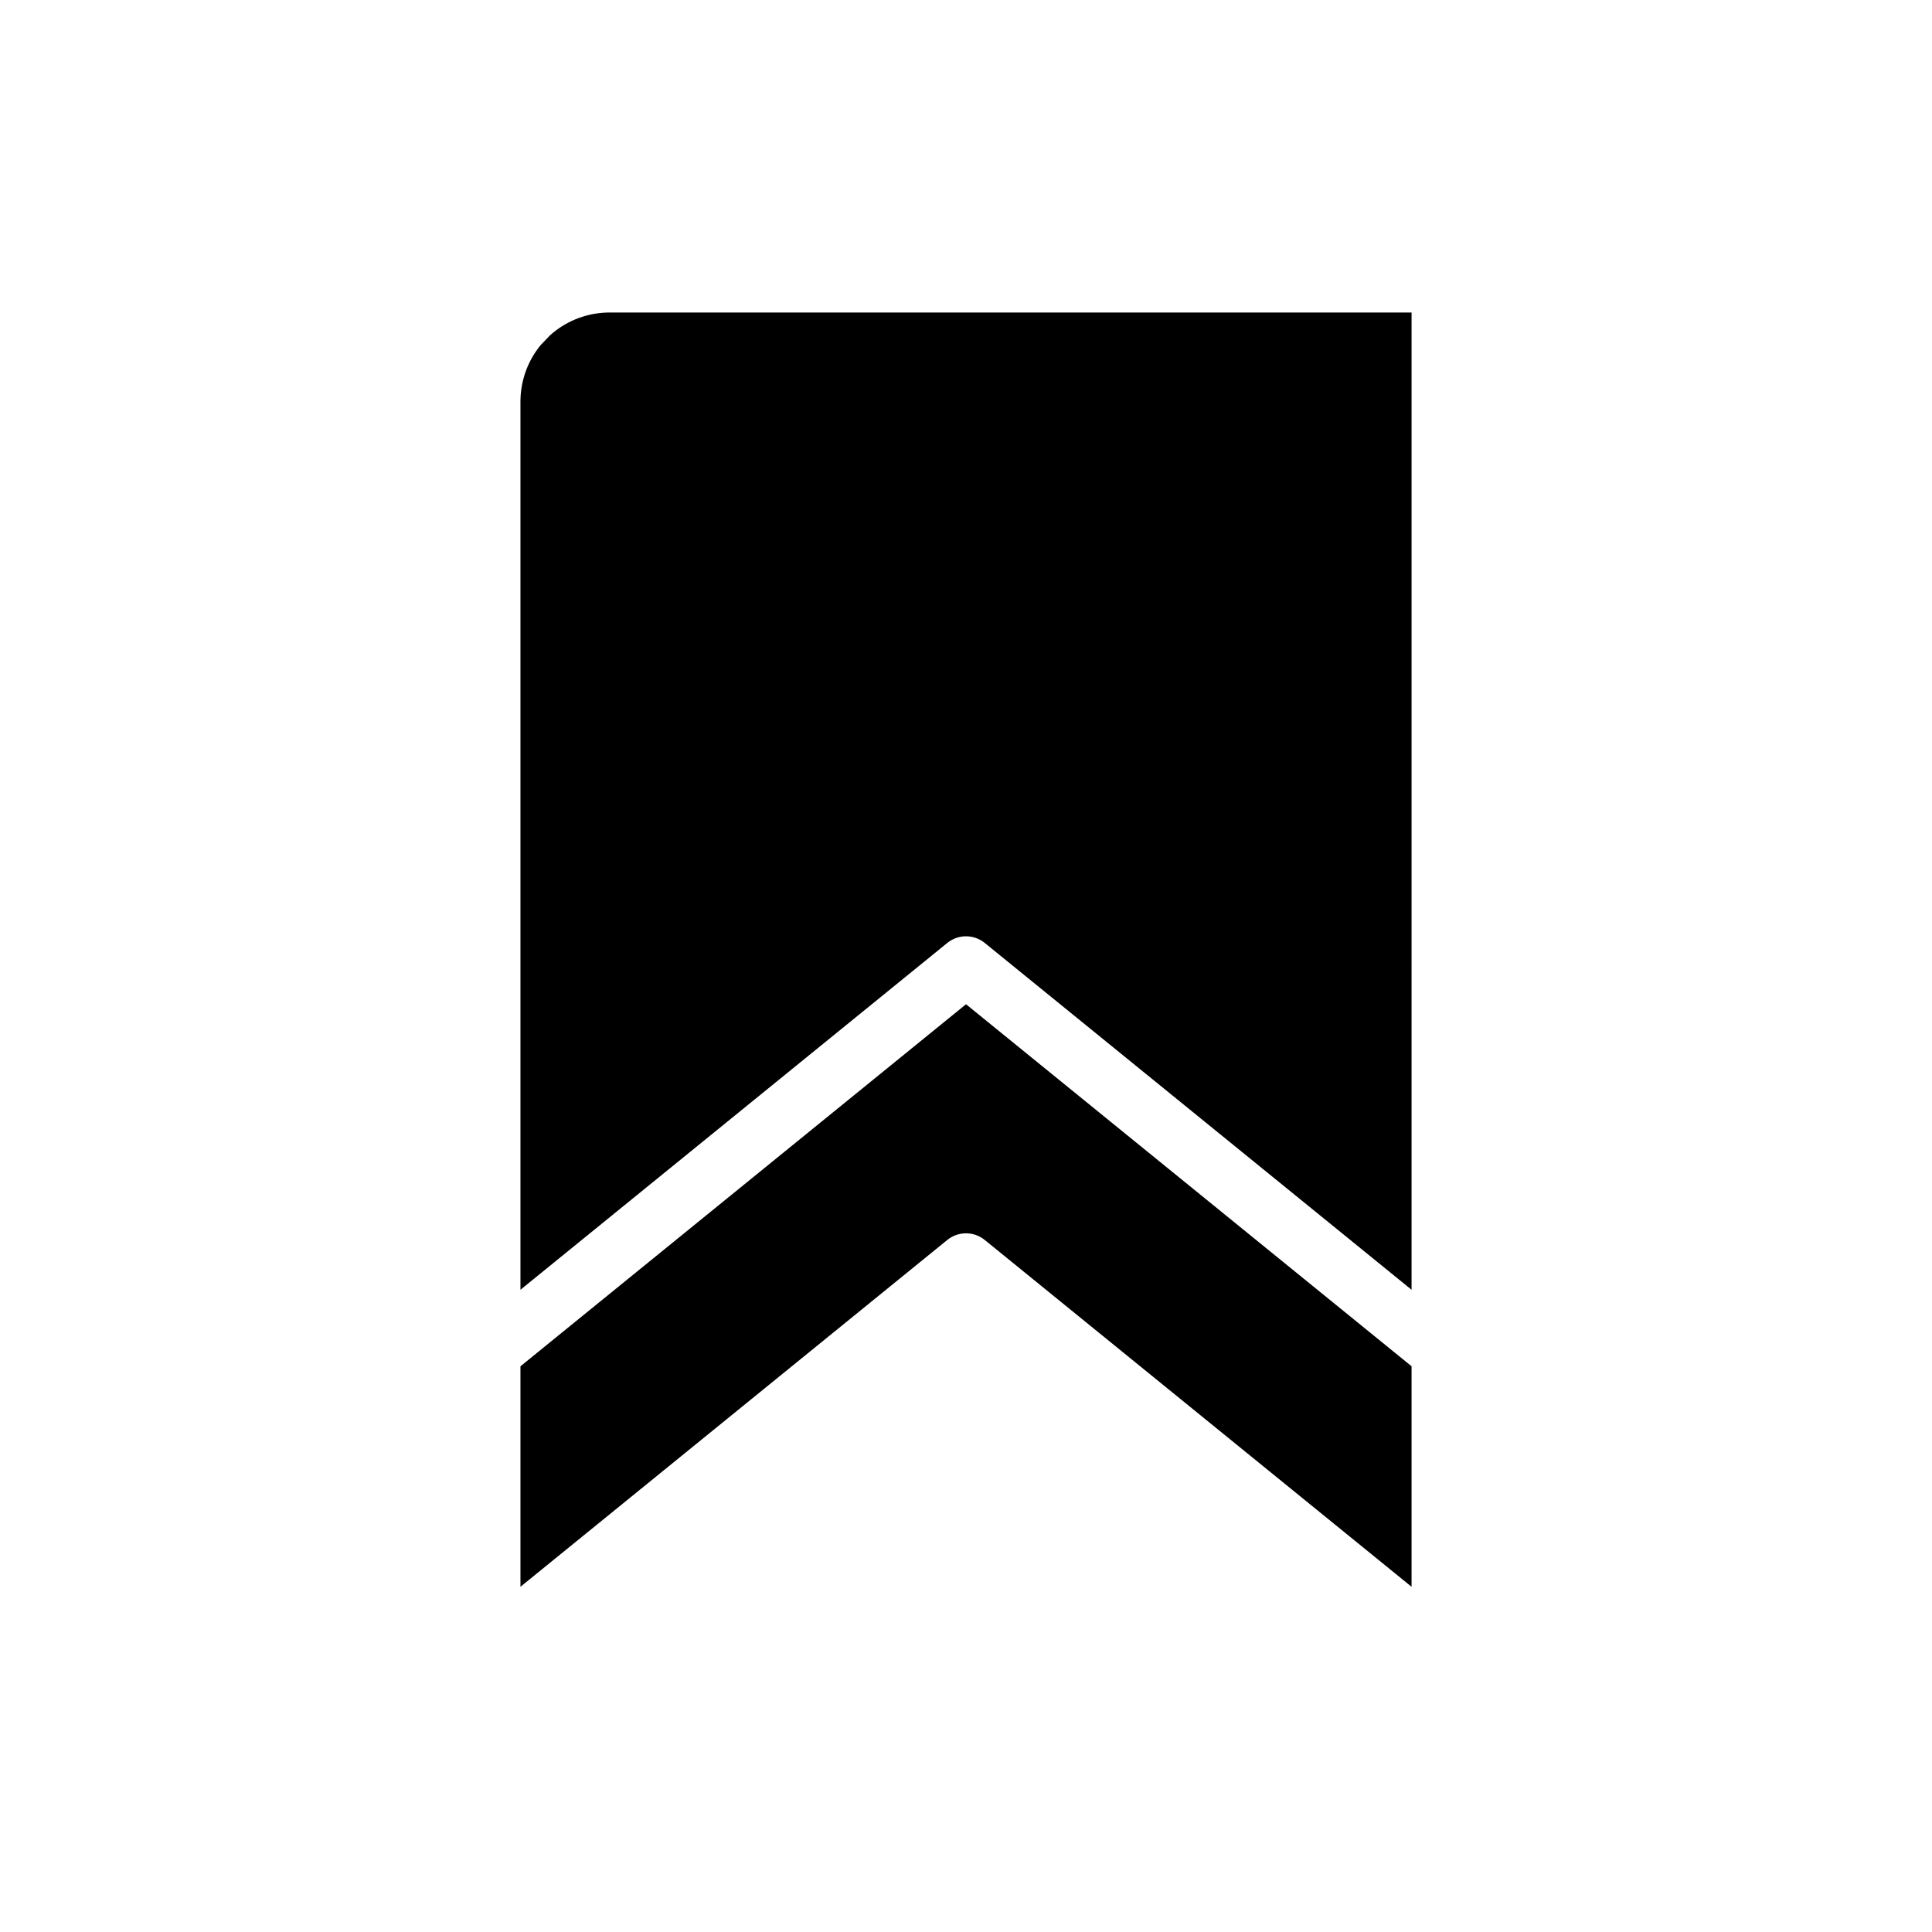
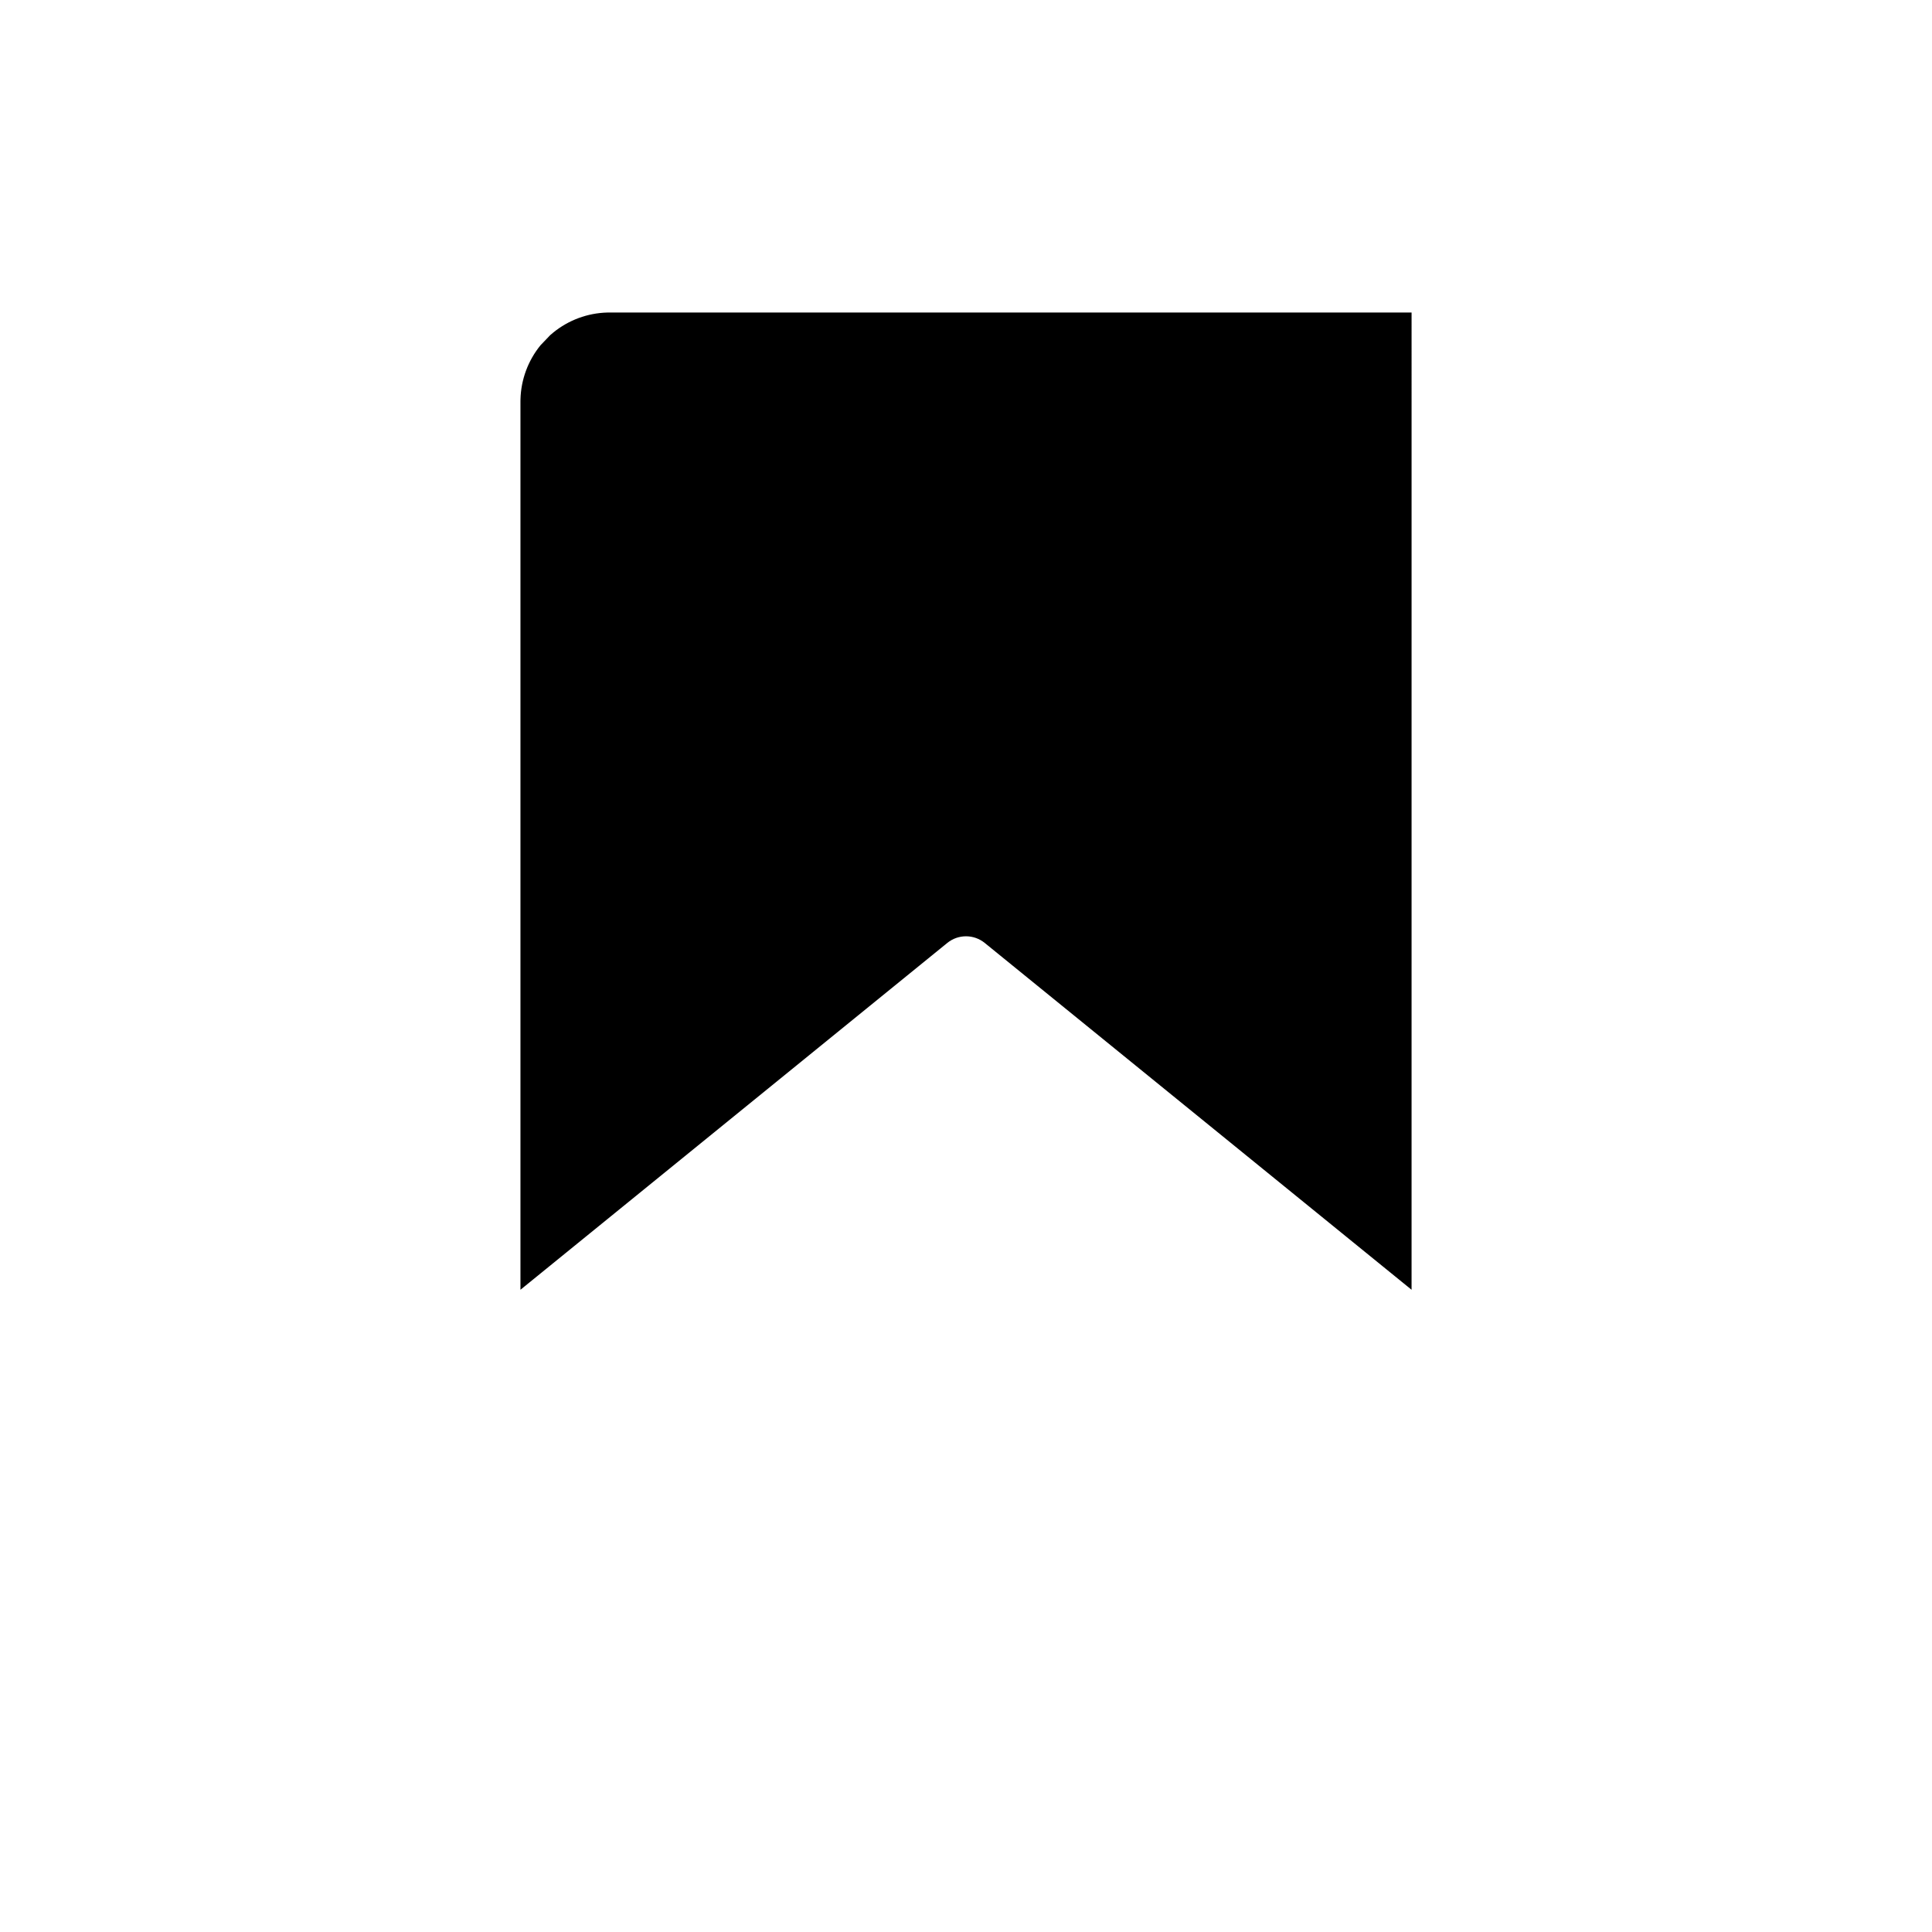
<svg xmlns="http://www.w3.org/2000/svg" fill="#000000" width="800px" height="800px" version="1.1" viewBox="144 144 512 512">
  <g fill-rule="evenodd">
-     <path d="m518.08 506.08v58.434l-113.11-91.906c-2.898-2.356-7.039-2.356-9.934 0l-113.11 91.906v-58.434l118.08-95.945 118.08 95.945z" />
    <path d="m518.08 485.8-113.11-91.906c-2.898-2.356-7.039-2.356-9.934 0l-113.11 91.906v-235.37l0.008-0.59c0.133-5.25 2.008-10.297 5.312-14.344l2.543-2.66 0.812-0.691c4.047-3.305 9.102-5.188 14.352-5.32l0.59-0.008h212.54z" />
  </g>
</svg>